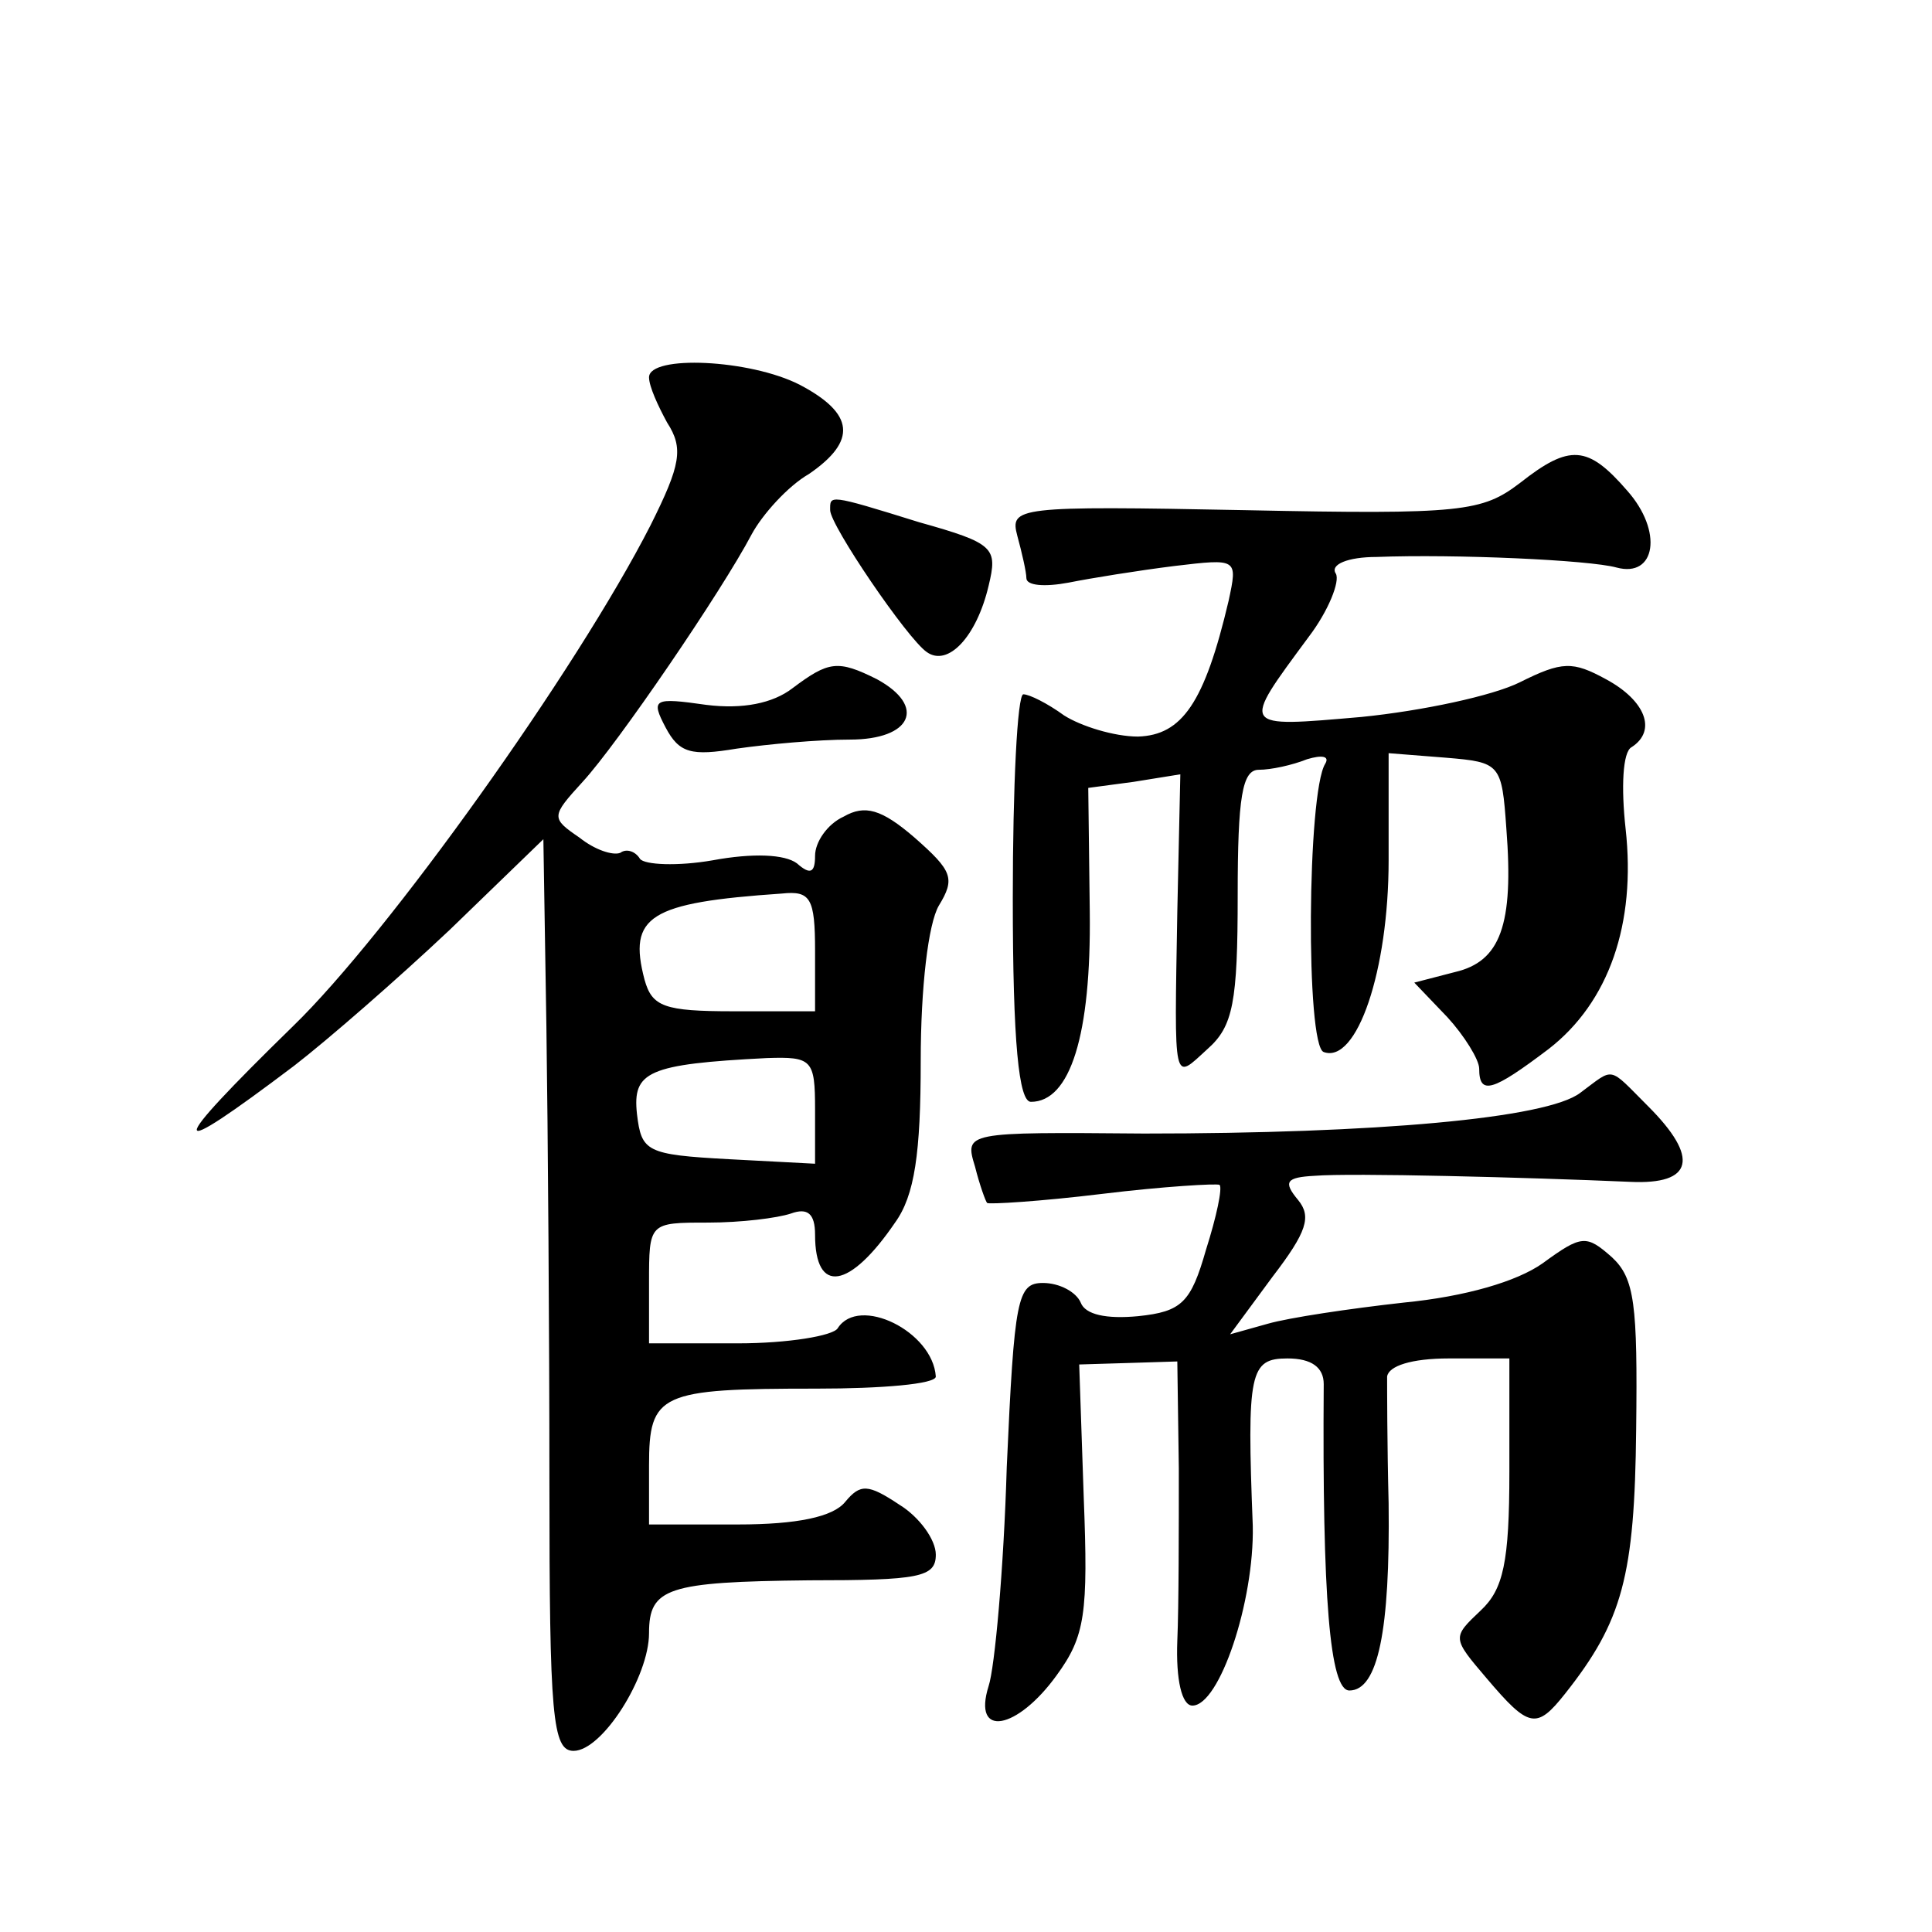
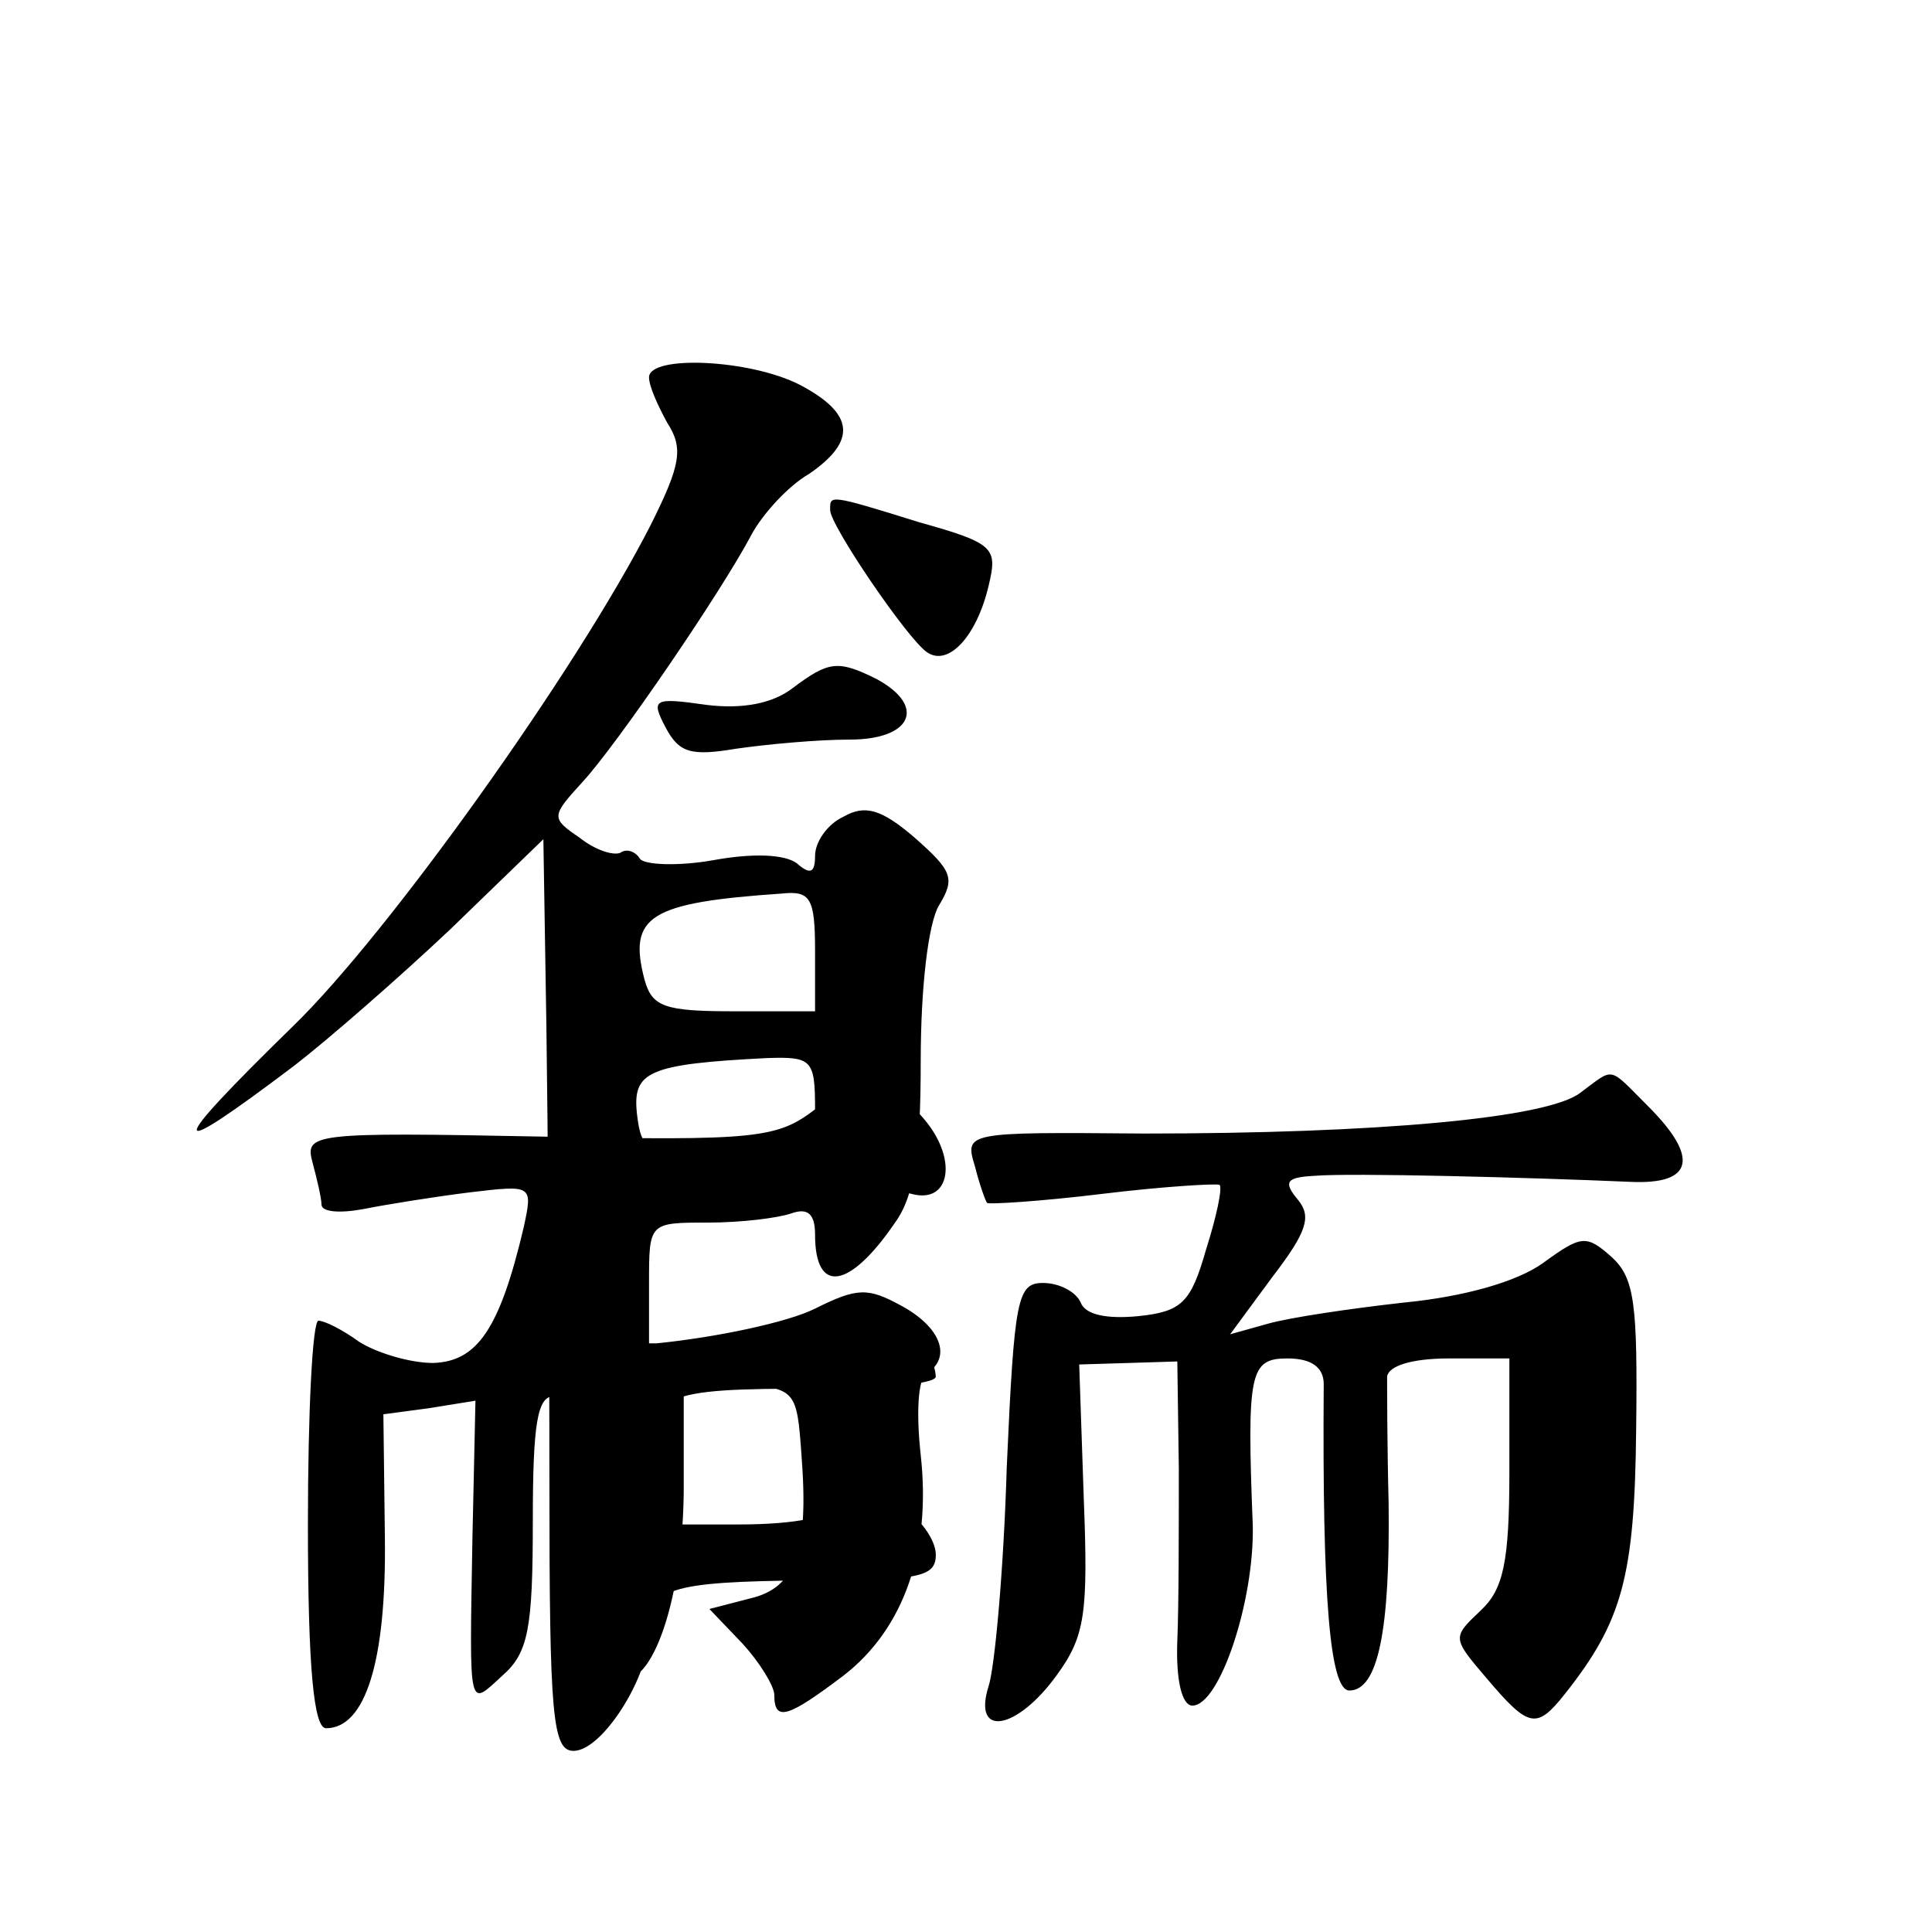
<svg xmlns="http://www.w3.org/2000/svg" version="1.0" width="128pt" height="128pt" viewBox="0 0 128 128" preserveAspectRatio="xMidYMid meet">
  <g transform="translate(0,128) scale(0.1,-0.1)" fill="#0" stroke="none">
-     <path d="M430 1030 c0 -6 6 -19 12 -30 11 -17 9 -28 -11 -68 -49 -96 -174 -271 -237 -332 -85 -83 -85 -91 1 -26 22 17 68 57 103 90 l62 60 2 -124 c1 -69 2 -205 2 -302 0 -155 2 -178 16 -178 19 0 50 49 50 78 0 30 12 34 106 35 73 0 84 2 84 17 0 10 -11 25 -24 33 -21 14 -26 14 -36 2 -8 -10 -32 -15 -71 -15 l-59 0 0 39 c0 48 7 51 111 51 43 0 79 3 79 8 -2 30 -51 54 -65 32 -3 -5 -33 -10 -66 -10 l-59 0 0 40 c0 40 0 40 39 40 22 0 46 3 55 6 11 4 16 0 16 -14 0 -40 23 -36 53 8 13 18 17 46 17 107 0 49 5 91 12 103 11 18 9 23 -16 45 -22 19 -33 22 -47 14 -11 -5 -19 -17 -19 -26 0 -11 -3 -13 -12 -5 -8 6 -29 7 -56 2 -23 -4 -45 -3 -48 1 -3 5 -9 7 -13 4 -5 -2 -17 2 -27 10 -19 13 -19 14 2 37 23 25 92 126 112 164 7 13 24 32 38 40 32 22 30 40 -6 59 -33 17 -100 20 -100 5z m110 -380 l0 -40 -54 0 c-46 0 -54 3 -59 21 -11 42 3 51 91 57 19 2 22 -3 22 -38z m0 -105 l0 -36 -57 3 c-55 3 -58 5 -61 30 -3 28 7 33 86 37 30 1 32 -1 32 -34z M1007 960 c-25 -19 -38 -21 -182 -18 -152 3 -156 2 -151 -17 3 -11 6 -24 6 -28 0 -5 12 -6 28 -3 15 3 46 8 70 11 42 5 42 5 36 -23 -16 -68 -31 -89 -60 -90 -16 0 -38 7 -49 14 -11 8 -23 14 -27 14 -4 0 -7 -61 -7 -135 0 -96 4 -135 12 -135 26 0 40 44 39 126 l-1 82 30 4 31 5 -2 -91 c-2 -117 -3 -112 20 -91 17 15 20 31 20 102 0 65 3 83 14 83 8 0 22 3 32 7 10 3 15 2 12 -3 -12 -19 -13 -187 -1 -191 22 -8 43 54 43 127 l0 71 38 -3 c36 -3 37 -4 40 -47 5 -64 -4 -88 -34 -95 l-27 -7 22 -23 c11 -12 21 -28 21 -34 0 -18 9 -15 46 13 40 31 58 83 51 146 -3 27 -2 51 4 54 17 11 9 31 -17 45 -22 12 -29 12 -57 -2 -18 -9 -65 -19 -105 -23 -81 -7 -80 -8 -35 53 13 17 21 37 18 42 -4 6 8 11 27 11 52 2 141 -2 159 -7 26 -7 31 24 7 51 -26 30 -38 31 -71 5z M550 942 c0 -10 51 -85 64 -94 14 -10 33 10 41 44 6 25 4 28 -46 42 -61 19 -59 18 -59 8z M525 824 c-13 -10 -33 -14 -57 -11 -35 5 -37 4 -27 -15 9 -17 17 -19 47 -14 21 3 54 6 75 6 41 0 51 22 18 40 -26 13 -32 12 -56 -6z M1047 556 c-22 -17 -136 -27 -289 -27 -119 1 -119 1 -112 -22 3 -12 7 -23 8 -24 1 -1 35 1 76 6 41 5 76 7 78 6 2 -2 -2 -21 -9 -43 -10 -35 -16 -41 -45 -44 -21 -2 -35 1 -38 9 -3 7 -14 13 -25 13 -17 0 -19 -10 -24 -122 -2 -68 -8 -133 -12 -145 -11 -35 19 -29 45 7 19 26 21 41 18 118 l-3 88 33 1 32 1 1 -71 c0 -40 0 -91 -1 -114 -1 -26 3 -43 10 -43 18 0 41 69 40 119 -4 102 -2 111 23 111 16 0 24 -6 24 -17 -1 -141 4 -203 17 -203 19 0 27 40 26 124 -1 39 -1 77 -1 84 1 7 16 12 41 12 l40 0 0 -75 c0 -60 -4 -78 -19 -92 -19 -18 -19 -18 4 -45 28 -33 33 -34 52 -10 38 48 46 78 47 175 1 83 -1 100 -16 114 -17 15 -20 15 -46 -4 -17 -12 -51 -22 -92 -26 -36 -4 -76 -10 -90 -14 l-25 -7 28 38 c23 30 26 40 17 51 -10 12 -8 15 11 16 24 2 140 -1 209 -4 42 -2 46 16 12 50 -27 27 -22 26 -45 9z" />
+     <path d="M430 1030 c0 -6 6 -19 12 -30 11 -17 9 -28 -11 -68 -49 -96 -174 -271 -237 -332 -85 -83 -85 -91 1 -26 22 17 68 57 103 90 l62 60 2 -124 c1 -69 2 -205 2 -302 0 -155 2 -178 16 -178 19 0 50 49 50 78 0 30 12 34 106 35 73 0 84 2 84 17 0 10 -11 25 -24 33 -21 14 -26 14 -36 2 -8 -10 -32 -15 -71 -15 l-59 0 0 39 c0 48 7 51 111 51 43 0 79 3 79 8 -2 30 -51 54 -65 32 -3 -5 -33 -10 -66 -10 l-59 0 0 40 c0 40 0 40 39 40 22 0 46 3 55 6 11 4 16 0 16 -14 0 -40 23 -36 53 8 13 18 17 46 17 107 0 49 5 91 12 103 11 18 9 23 -16 45 -22 19 -33 22 -47 14 -11 -5 -19 -17 -19 -26 0 -11 -3 -13 -12 -5 -8 6 -29 7 -56 2 -23 -4 -45 -3 -48 1 -3 5 -9 7 -13 4 -5 -2 -17 2 -27 10 -19 13 -19 14 2 37 23 25 92 126 112 164 7 13 24 32 38 40 32 22 30 40 -6 59 -33 17 -100 20 -100 5z m110 -380 l0 -40 -54 0 c-46 0 -54 3 -59 21 -11 42 3 51 91 57 19 2 22 -3 22 -38z m0 -105 l0 -36 -57 3 c-55 3 -58 5 -61 30 -3 28 7 33 86 37 30 1 32 -1 32 -34z c-25 -19 -38 -21 -182 -18 -152 3 -156 2 -151 -17 3 -11 6 -24 6 -28 0 -5 12 -6 28 -3 15 3 46 8 70 11 42 5 42 5 36 -23 -16 -68 -31 -89 -60 -90 -16 0 -38 7 -49 14 -11 8 -23 14 -27 14 -4 0 -7 -61 -7 -135 0 -96 4 -135 12 -135 26 0 40 44 39 126 l-1 82 30 4 31 5 -2 -91 c-2 -117 -3 -112 20 -91 17 15 20 31 20 102 0 65 3 83 14 83 8 0 22 3 32 7 10 3 15 2 12 -3 -12 -19 -13 -187 -1 -191 22 -8 43 54 43 127 l0 71 38 -3 c36 -3 37 -4 40 -47 5 -64 -4 -88 -34 -95 l-27 -7 22 -23 c11 -12 21 -28 21 -34 0 -18 9 -15 46 13 40 31 58 83 51 146 -3 27 -2 51 4 54 17 11 9 31 -17 45 -22 12 -29 12 -57 -2 -18 -9 -65 -19 -105 -23 -81 -7 -80 -8 -35 53 13 17 21 37 18 42 -4 6 8 11 27 11 52 2 141 -2 159 -7 26 -7 31 24 7 51 -26 30 -38 31 -71 5z M550 942 c0 -10 51 -85 64 -94 14 -10 33 10 41 44 6 25 4 28 -46 42 -61 19 -59 18 -59 8z M525 824 c-13 -10 -33 -14 -57 -11 -35 5 -37 4 -27 -15 9 -17 17 -19 47 -14 21 3 54 6 75 6 41 0 51 22 18 40 -26 13 -32 12 -56 -6z M1047 556 c-22 -17 -136 -27 -289 -27 -119 1 -119 1 -112 -22 3 -12 7 -23 8 -24 1 -1 35 1 76 6 41 5 76 7 78 6 2 -2 -2 -21 -9 -43 -10 -35 -16 -41 -45 -44 -21 -2 -35 1 -38 9 -3 7 -14 13 -25 13 -17 0 -19 -10 -24 -122 -2 -68 -8 -133 -12 -145 -11 -35 19 -29 45 7 19 26 21 41 18 118 l-3 88 33 1 32 1 1 -71 c0 -40 0 -91 -1 -114 -1 -26 3 -43 10 -43 18 0 41 69 40 119 -4 102 -2 111 23 111 16 0 24 -6 24 -17 -1 -141 4 -203 17 -203 19 0 27 40 26 124 -1 39 -1 77 -1 84 1 7 16 12 41 12 l40 0 0 -75 c0 -60 -4 -78 -19 -92 -19 -18 -19 -18 4 -45 28 -33 33 -34 52 -10 38 48 46 78 47 175 1 83 -1 100 -16 114 -17 15 -20 15 -46 -4 -17 -12 -51 -22 -92 -26 -36 -4 -76 -10 -90 -14 l-25 -7 28 38 c23 30 26 40 17 51 -10 12 -8 15 11 16 24 2 140 -1 209 -4 42 -2 46 16 12 50 -27 27 -22 26 -45 9z" />
  </g>
</svg>